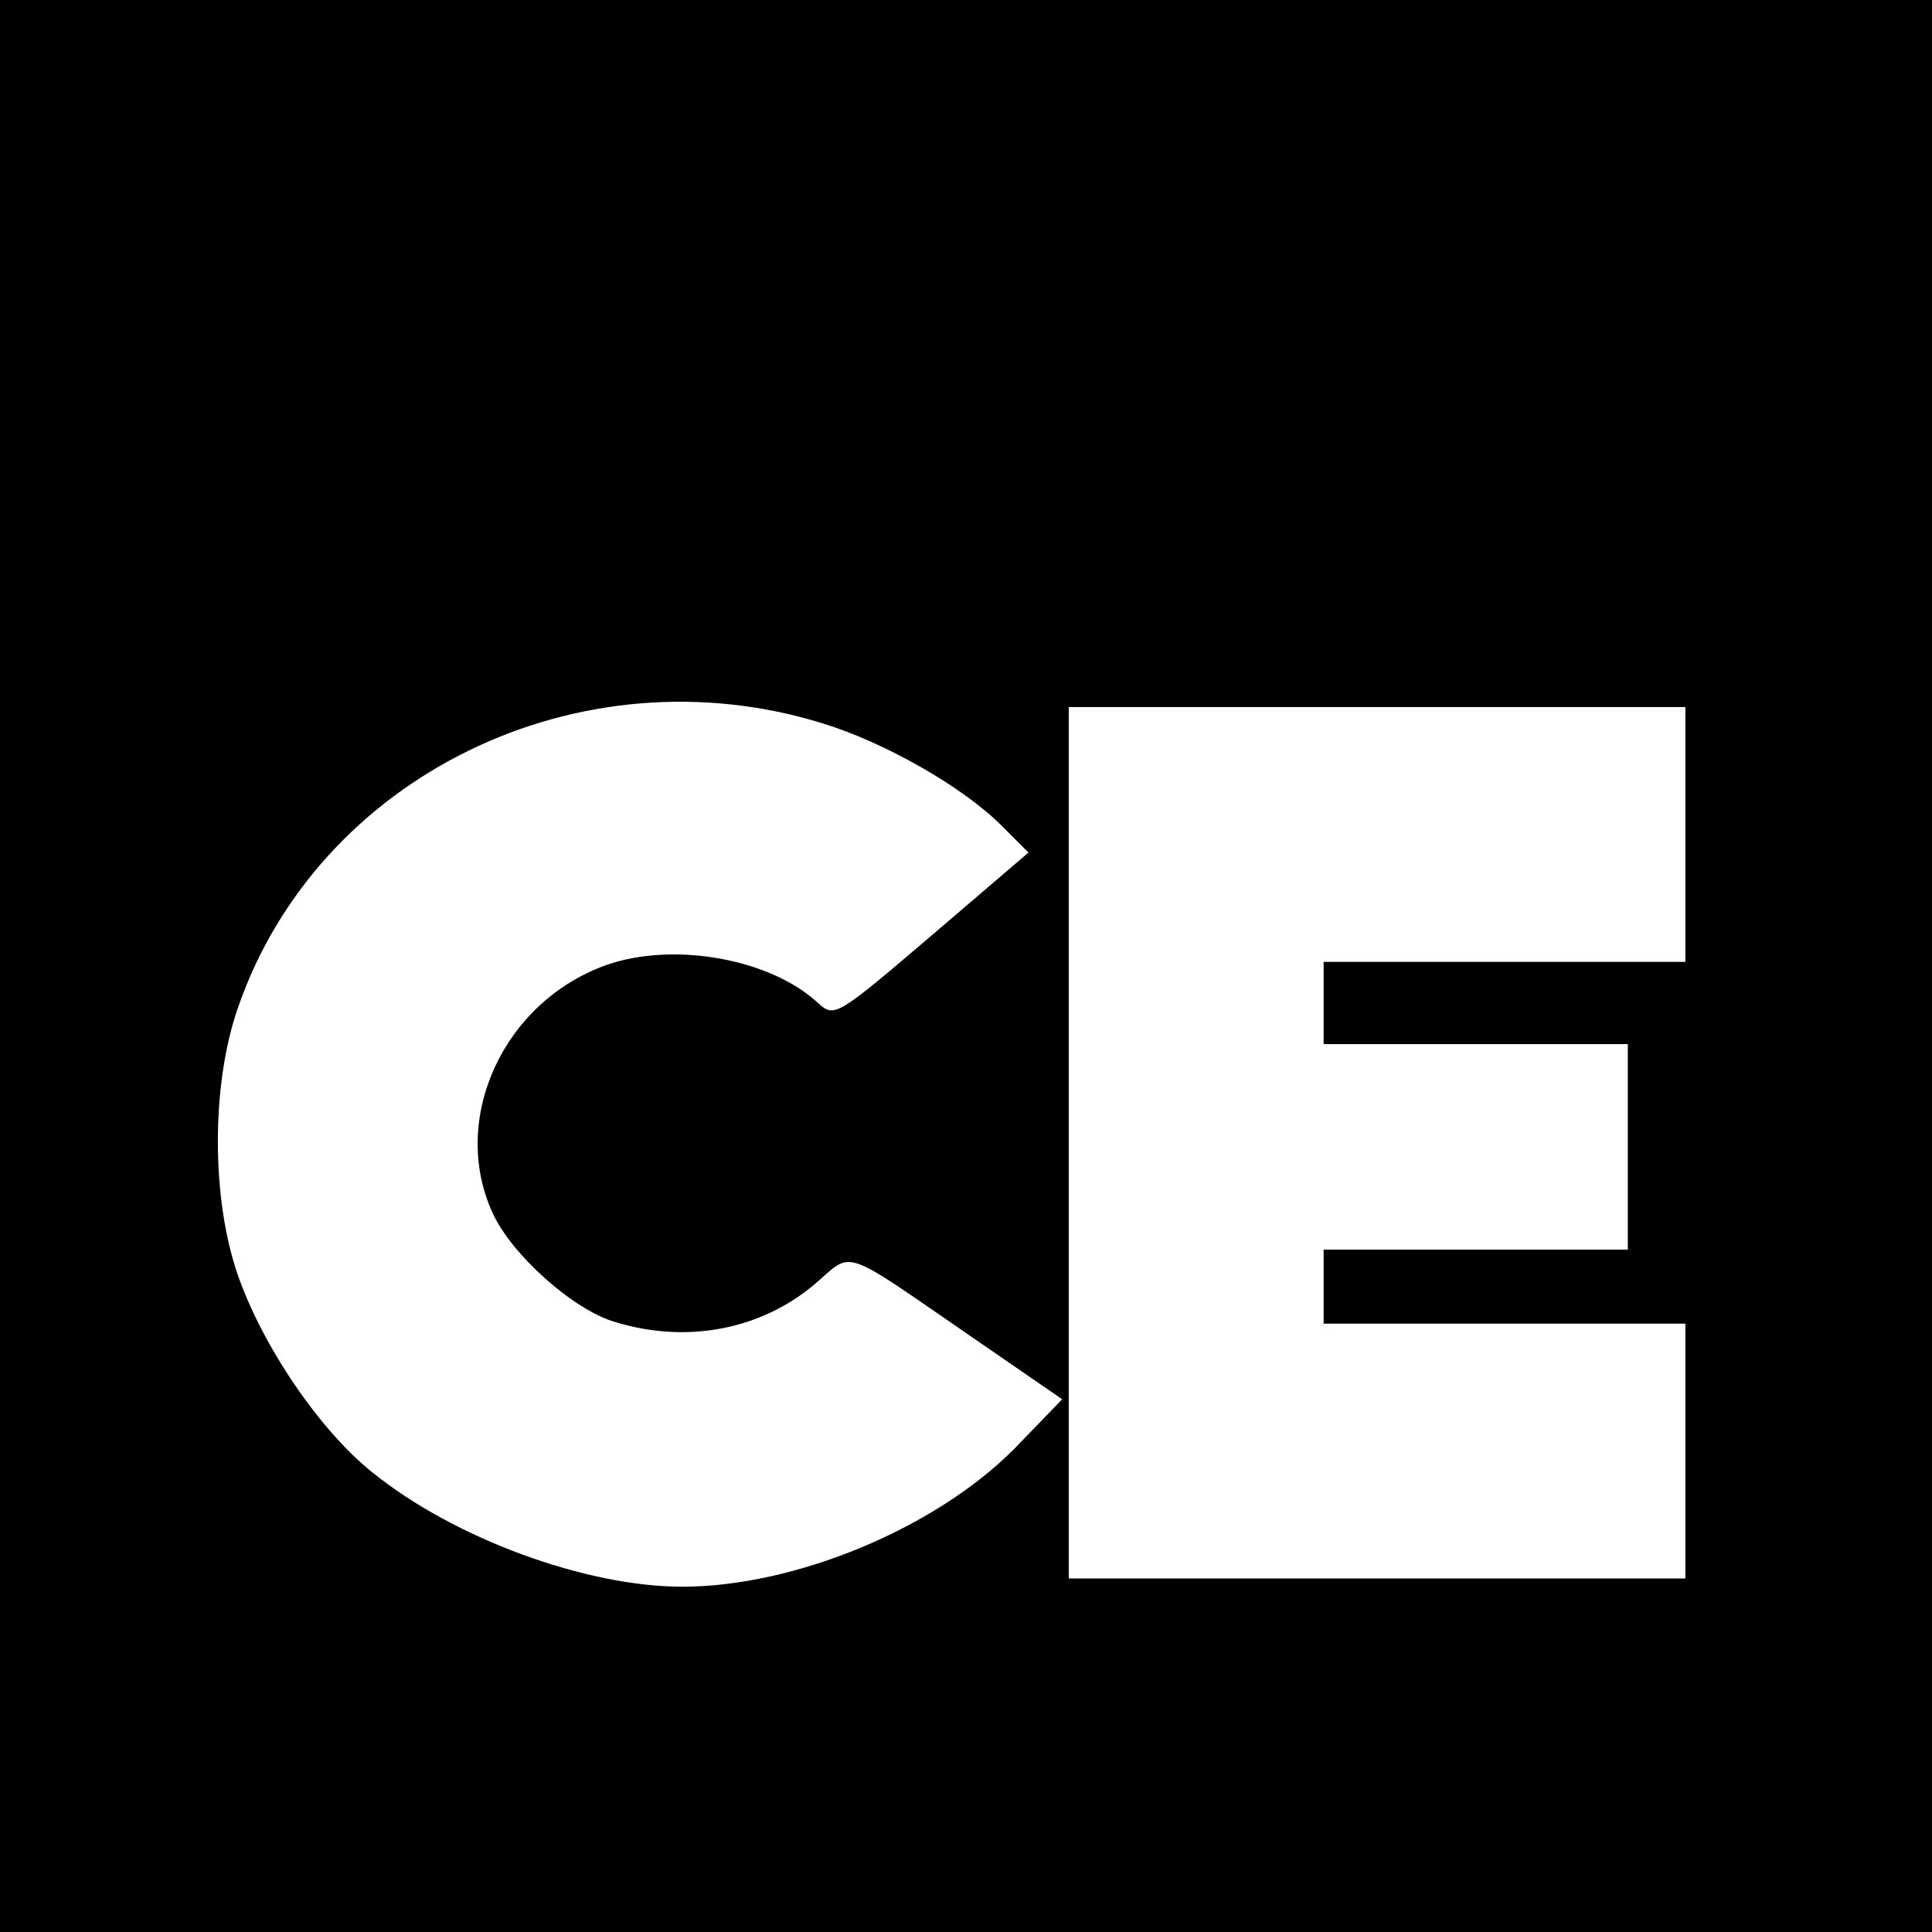
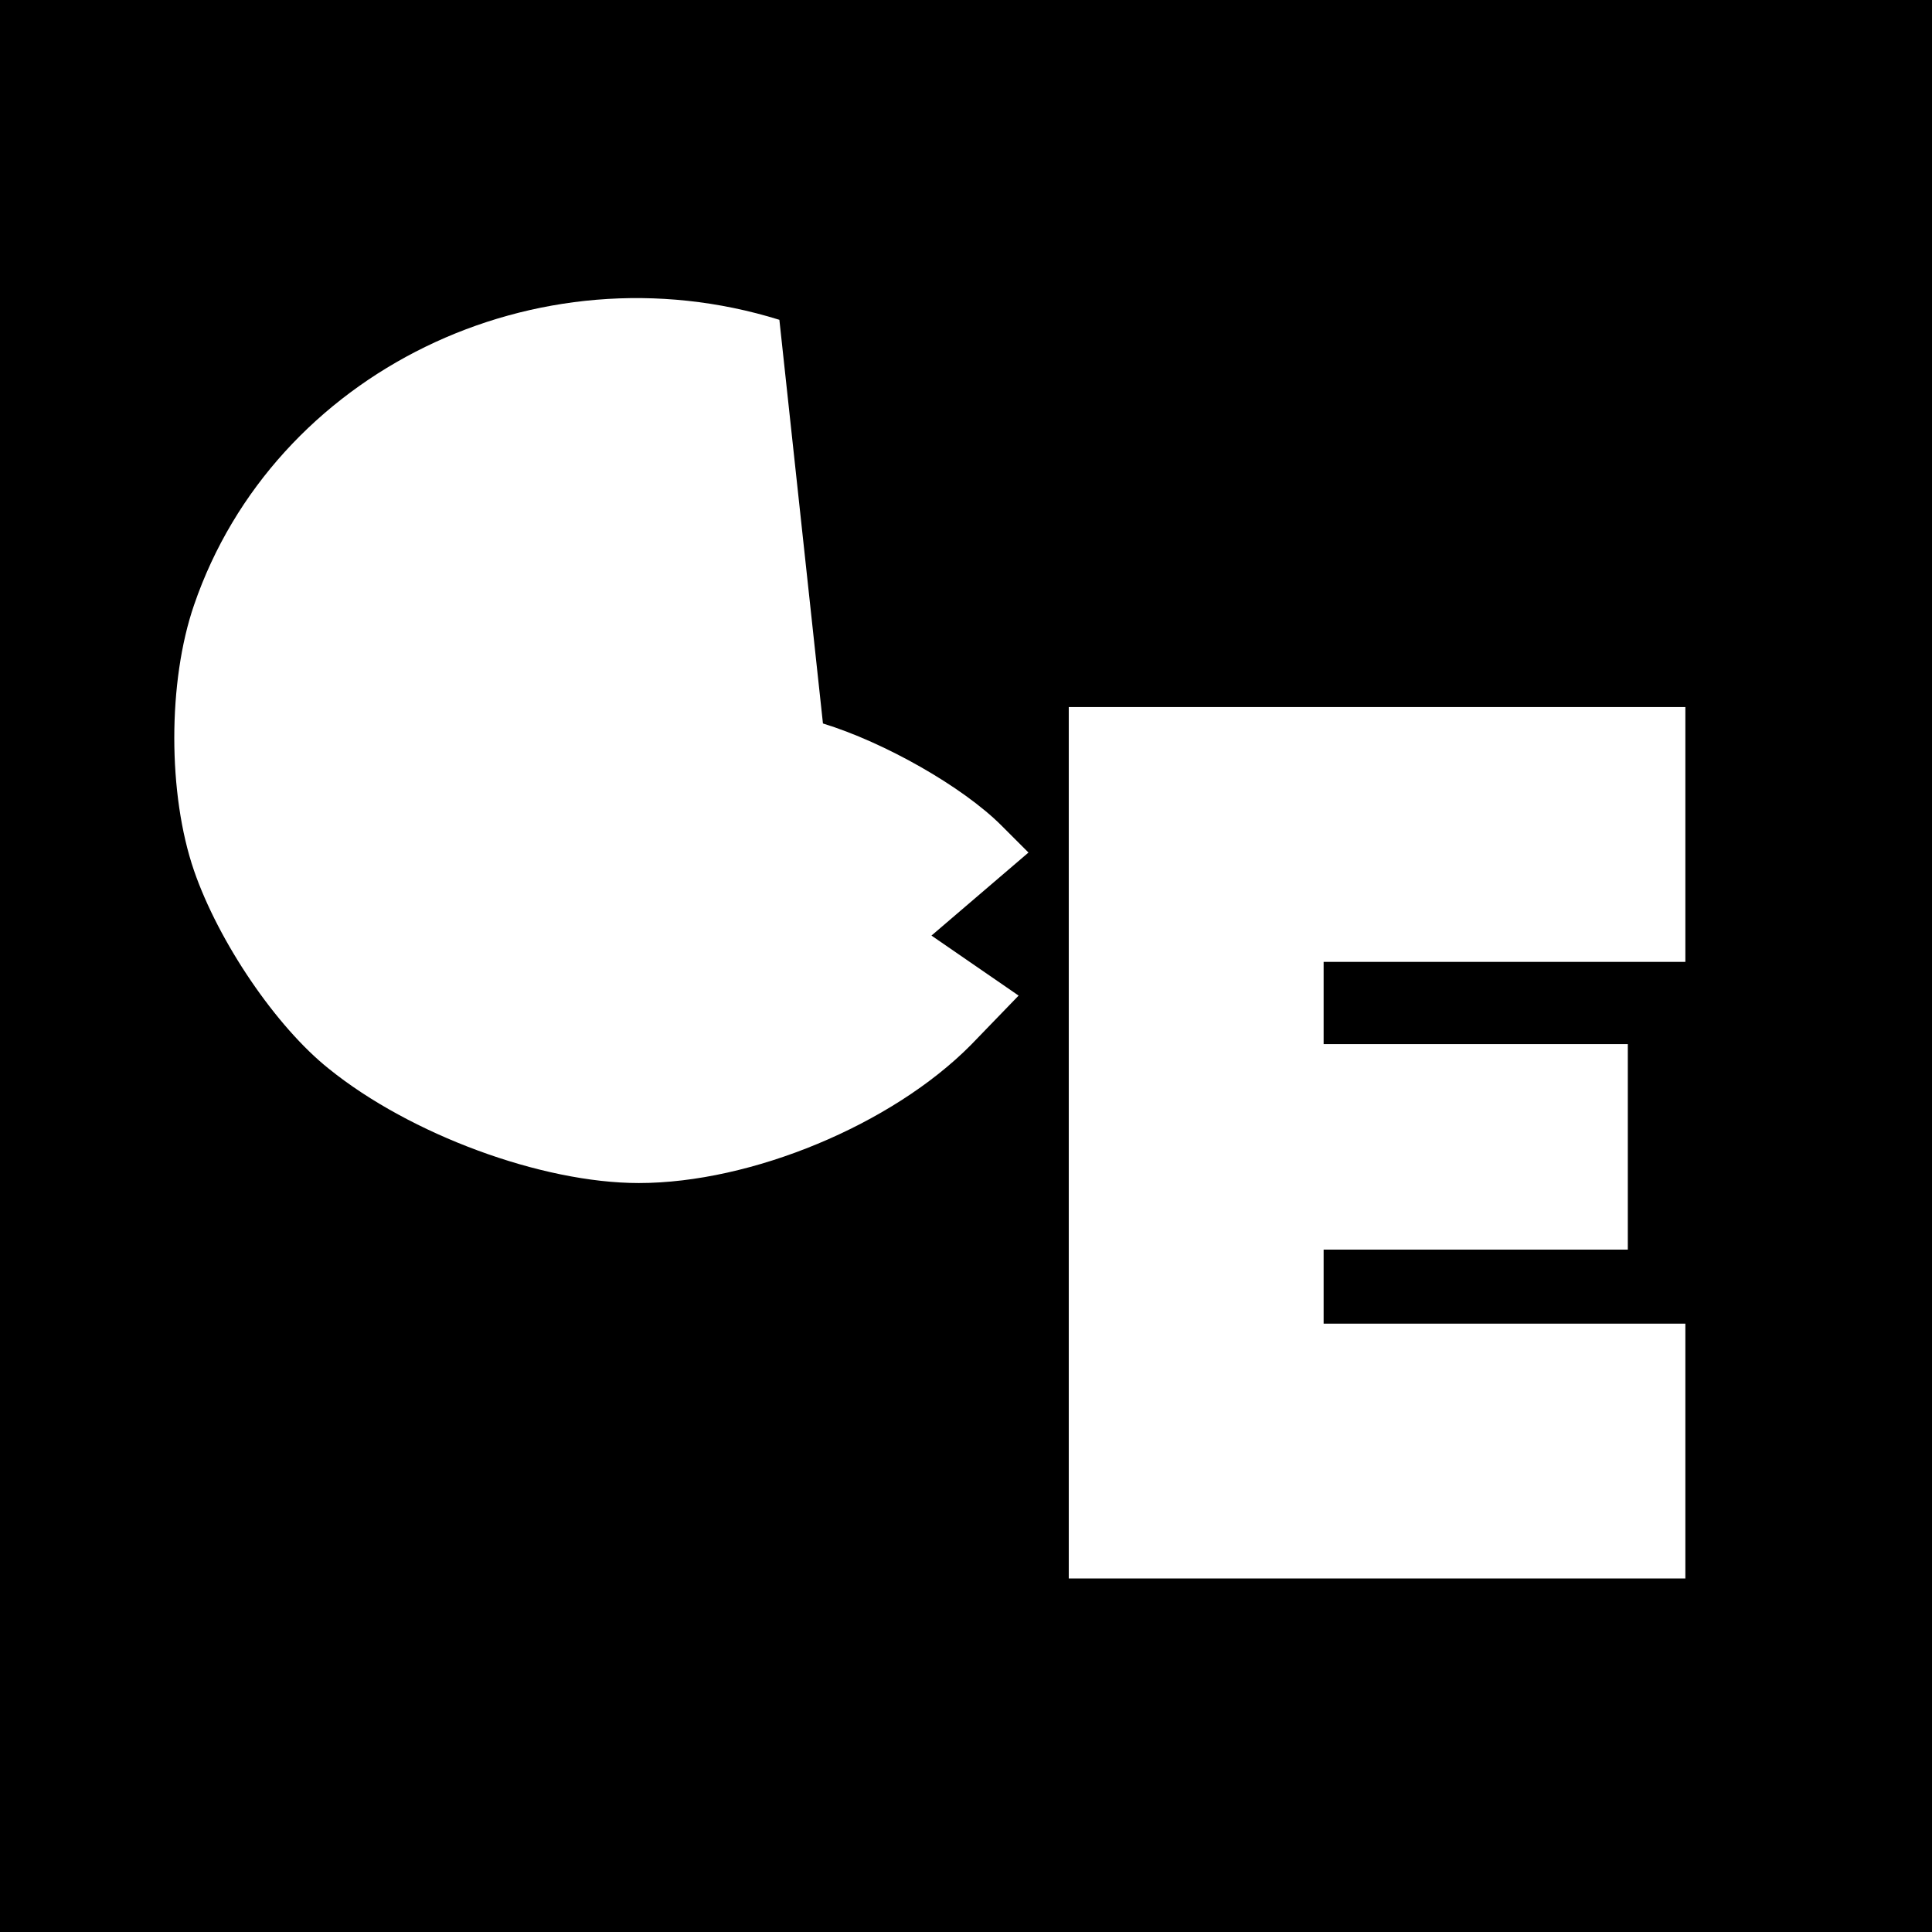
<svg xmlns="http://www.w3.org/2000/svg" version="1.0" width="235pt" height="235pt" viewBox="0 0 235 235" preserveAspectRatio="xMidYMid meet">
  <g transform="translate(0,235) scale(0.1,-0.1)" fill="#000000" stroke="none">
-     <path d="M0 1175 l0 -1175 1175 0 1175 0 0 1175 0 1175 -1175 0 -1175 0 0 -1175z m1001 295 c75 -23 170 -77 217 -124 l33 -33 -118 -101 c-116 -99 -118 -100 -138 -82 -58 54 -176 75 -258 46 -125 -45 -190 -187 -138 -301 23 -51 98 -118 149 -133 88 -27 178 -9 243 46 48 41 29 47 195 -67 l106 -73 -58 -60 c-96 -97 -267 -168 -404 -168 -118 0 -278 59 -377 139 -64 51 -134 154 -164 241 -32 93 -32 230 0 323 97 283 416 439 712 347z m1049 -135 l0 -155 -220 0 -220 0 0 -50 0 -50 185 0 185 0 0 -125 0 -125 -185 0 -185 0 0 -45 0 -45 220 0 220 0 0 -155 0 -155 -375 0 -375 0 0 530 0 530 375 0 375 0 0 -155z" />
+     <path d="M0 1175 l0 -1175 1175 0 1175 0 0 1175 0 1175 -1175 0 -1175 0 0 -1175z m1001 295 c75 -23 170 -77 217 -124 l33 -33 -118 -101 l106 -73 -58 -60 c-96 -97 -267 -168 -404 -168 -118 0 -278 59 -377 139 -64 51 -134 154 -164 241 -32 93 -32 230 0 323 97 283 416 439 712 347z m1049 -135 l0 -155 -220 0 -220 0 0 -50 0 -50 185 0 185 0 0 -125 0 -125 -185 0 -185 0 0 -45 0 -45 220 0 220 0 0 -155 0 -155 -375 0 -375 0 0 530 0 530 375 0 375 0 0 -155z" />
  </g>
</svg>